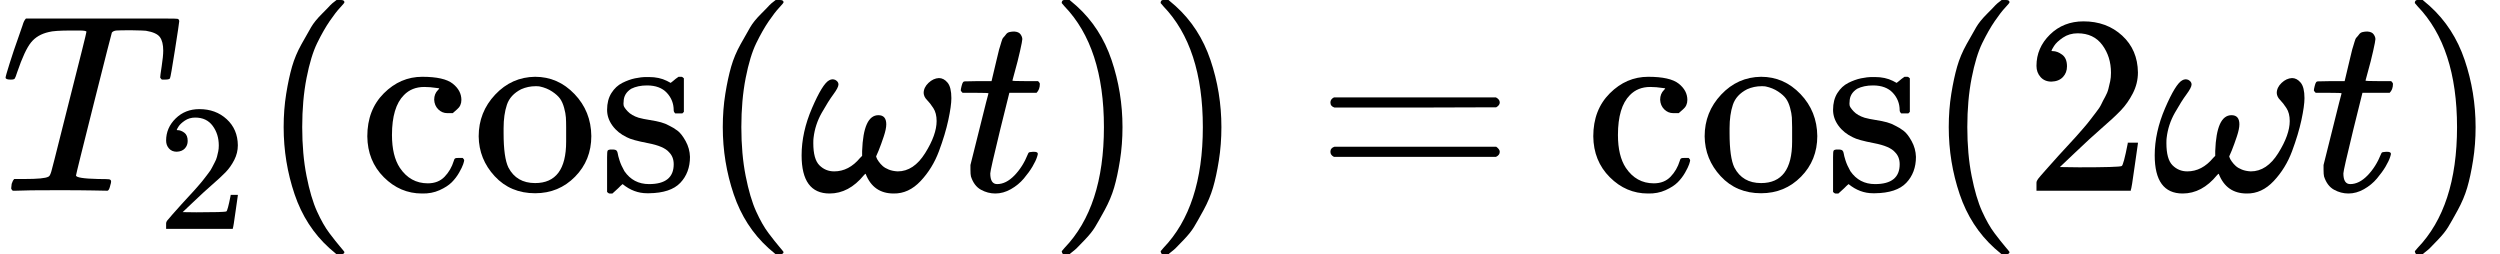
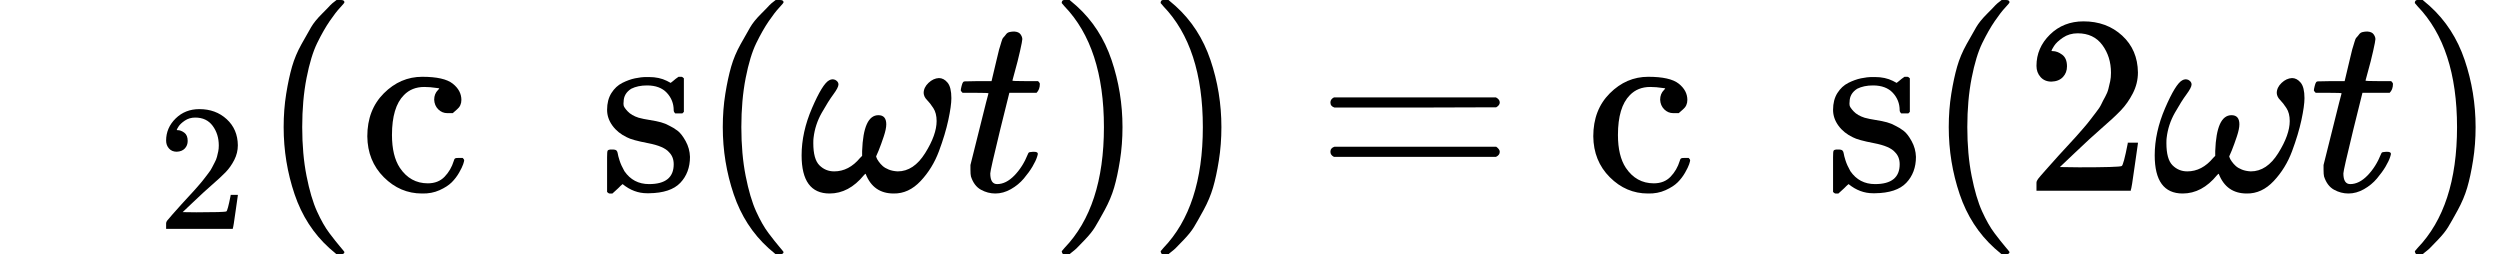
<svg xmlns="http://www.w3.org/2000/svg" xmlns:xlink="http://www.w3.org/1999/xlink" style="vertical-align: -0.566ex;" width="22.24ex" height="2.262ex" role="img" focusable="false" viewBox="0 -750 9830.1 1000">
  <defs>
-     <path id="MJX-30522-TEX-I-1D447" d="M40 437Q21 437 21 445Q21 450 37 501T71 602L88 651Q93 669 101 677H569H659Q691 677 697 676T704 667Q704 661 687 553T668 444Q668 437 649 437Q640 437 637 437T631 442L629 445Q629 451 635 490T641 551Q641 586 628 604T573 629Q568 630 515 631Q469 631 457 630T439 622Q438 621 368 343T298 60Q298 48 386 46Q418 46 427 45T436 36Q436 31 433 22Q429 4 424 1L422 0Q419 0 415 0Q410 0 363 1T228 2Q99 2 64 0H49Q43 6 43 9T45 27Q49 40 55 46H83H94Q174 46 189 55Q190 56 191 56Q196 59 201 76T241 233Q258 301 269 344Q339 619 339 625Q339 630 310 630H279Q212 630 191 624Q146 614 121 583T67 467Q60 445 57 441T43 437H40Z" />
    <path id="MJX-30522-TEX-N-32" d="M109 429Q82 429 66 447T50 491Q50 562 103 614T235 666Q326 666 387 610T449 465Q449 422 429 383T381 315T301 241Q265 210 201 149L142 93L218 92Q375 92 385 97Q392 99 409 186V189H449V186Q448 183 436 95T421 3V0H50V19V31Q50 38 56 46T86 81Q115 113 136 137Q145 147 170 174T204 211T233 244T261 278T284 308T305 340T320 369T333 401T340 431T343 464Q343 527 309 573T212 619Q179 619 154 602T119 569T109 550Q109 549 114 549Q132 549 151 535T170 489Q170 464 154 447T109 429Z" />
    <path id="MJX-30522-TEX-N-28" d="M94 250Q94 319 104 381T127 488T164 576T202 643T244 695T277 729T302 750H315H319Q333 750 333 741Q333 738 316 720T275 667T226 581T184 443T167 250T184 58T225 -81T274 -167T316 -220T333 -241Q333 -250 318 -250H315H302L274 -226Q180 -141 137 -14T94 250Z" />
    <path id="MJX-30522-TEX-N-63" d="M370 305T349 305T313 320T297 358Q297 381 312 396Q317 401 317 402T307 404Q281 408 258 408Q209 408 178 376Q131 329 131 219Q131 137 162 90Q203 29 272 29Q313 29 338 55T374 117Q376 125 379 127T395 129H409Q415 123 415 120Q415 116 411 104T395 71T366 33T318 2T249 -11Q163 -11 99 53T34 214Q34 318 99 383T250 448T370 421T404 357Q404 334 387 320Z" />
-     <path id="MJX-30522-TEX-N-6F" d="M28 214Q28 309 93 378T250 448Q340 448 405 380T471 215Q471 120 407 55T250 -10Q153 -10 91 57T28 214ZM250 30Q372 30 372 193V225V250Q372 272 371 288T364 326T348 362T317 390T268 410Q263 411 252 411Q222 411 195 399Q152 377 139 338T126 246V226Q126 130 145 91Q177 30 250 30Z" />
    <path id="MJX-30522-TEX-N-73" d="M295 316Q295 356 268 385T190 414Q154 414 128 401Q98 382 98 349Q97 344 98 336T114 312T157 287Q175 282 201 278T245 269T277 256Q294 248 310 236T342 195T359 133Q359 71 321 31T198 -10H190Q138 -10 94 26L86 19L77 10Q71 4 65 -1L54 -11H46H42Q39 -11 33 -5V74V132Q33 153 35 157T45 162H54Q66 162 70 158T75 146T82 119T101 77Q136 26 198 26Q295 26 295 104Q295 133 277 151Q257 175 194 187T111 210Q75 227 54 256T33 318Q33 357 50 384T93 424T143 442T187 447H198Q238 447 268 432L283 424L292 431Q302 440 314 448H322H326Q329 448 335 442V310L329 304H301Q295 310 295 316Z" />
    <path id="MJX-30522-TEX-N-2061" d="" />
    <path id="MJX-30522-TEX-I-1D714" d="M495 384Q495 406 514 424T555 443Q574 443 589 425T604 364Q604 334 592 278T555 155T483 38T377 -11Q297 -11 267 66Q266 68 260 61Q201 -11 125 -11Q15 -11 15 139Q15 230 56 325T123 434Q135 441 147 436Q160 429 160 418Q160 406 140 379T94 306T62 208Q61 202 61 187Q61 124 85 100T143 76Q201 76 245 129L253 137V156Q258 297 317 297Q348 297 348 261Q348 243 338 213T318 158L308 135Q309 133 310 129T318 115T334 97T358 83T393 76Q456 76 501 148T546 274Q546 305 533 325T508 357T495 384Z" />
    <path id="MJX-30522-TEX-I-1D461" d="M26 385Q19 392 19 395Q19 399 22 411T27 425Q29 430 36 430T87 431H140L159 511Q162 522 166 540T173 566T179 586T187 603T197 615T211 624T229 626Q247 625 254 615T261 596Q261 589 252 549T232 470L222 433Q222 431 272 431H323Q330 424 330 420Q330 398 317 385H210L174 240Q135 80 135 68Q135 26 162 26Q197 26 230 60T283 144Q285 150 288 151T303 153H307Q322 153 322 145Q322 142 319 133Q314 117 301 95T267 48T216 6T155 -11Q125 -11 98 4T59 56Q57 64 57 83V101L92 241Q127 382 128 383Q128 385 77 385H26Z" />
    <path id="MJX-30522-TEX-N-29" d="M60 749L64 750Q69 750 74 750H86L114 726Q208 641 251 514T294 250Q294 182 284 119T261 12T224 -76T186 -143T145 -194T113 -227T90 -246Q87 -249 86 -250H74Q66 -250 63 -250T58 -247T55 -238Q56 -237 66 -225Q221 -64 221 250T66 725Q56 737 55 738Q55 746 60 749Z" />
    <path id="MJX-30522-TEX-N-3D" d="M56 347Q56 360 70 367H707Q722 359 722 347Q722 336 708 328L390 327H72Q56 332 56 347ZM56 153Q56 168 72 173H708Q722 163 722 153Q722 140 707 133H70Q56 140 56 153Z" />
  </defs>
  <g stroke="currentColor" fill="currentColor" stroke-width="0" transform="scale(1,-1)">
    <g data-mml-node="math">
      <g data-mml-node="msub">
        <g data-mml-node="mi">
          <use data-c="1D447" xlink:href="#MJX-30522-TEX-I-1D447" />
        </g>
        <g data-mml-node="mn" transform="translate(617,-150) scale(0.707)">
          <use data-c="32" xlink:href="#MJX-30522-TEX-N-32" />
        </g>
      </g>
      <g data-mml-node="mo" transform="translate(1020.6,0)">
        <use data-c="28" xlink:href="#MJX-30522-TEX-N-28" />
      </g>
      <g data-mml-node="mi" transform="translate(1409.6,0)">
        <use data-c="63" xlink:href="#MJX-30522-TEX-N-63" />
        <use data-c="6F" xlink:href="#MJX-30522-TEX-N-6F" transform="translate(444,0)" />
        <use data-c="73" xlink:href="#MJX-30522-TEX-N-73" transform="translate(944,0)" />
      </g>
      <g data-mml-node="mo" transform="translate(2747.6,0)">
        <use data-c="2061" xlink:href="#MJX-30522-TEX-N-2061" />
      </g>
      <g data-mml-node="mo" transform="translate(2747.6,0)">
        <use data-c="28" xlink:href="#MJX-30522-TEX-N-28" />
      </g>
      <g data-mml-node="mi" transform="translate(3136.6,0)">
        <use data-c="1D714" xlink:href="#MJX-30522-TEX-I-1D714" />
      </g>
      <g data-mml-node="mi" transform="translate(3758.6,0)">
        <use data-c="1D461" xlink:href="#MJX-30522-TEX-I-1D461" />
      </g>
      <g data-mml-node="mo" transform="translate(4119.6,0)">
        <use data-c="29" xlink:href="#MJX-30522-TEX-N-29" />
      </g>
      <g data-mml-node="mo" transform="translate(4508.6,0)">
        <use data-c="29" xlink:href="#MJX-30522-TEX-N-29" />
      </g>
      <g data-mml-node="mo" transform="translate(5175.3,0)">
        <use data-c="3D" xlink:href="#MJX-30522-TEX-N-3D" />
      </g>
      <g data-mml-node="mi" transform="translate(6231.1,0)">
        <use data-c="63" xlink:href="#MJX-30522-TEX-N-63" />
        <use data-c="6F" xlink:href="#MJX-30522-TEX-N-6F" transform="translate(444,0)" />
        <use data-c="73" xlink:href="#MJX-30522-TEX-N-73" transform="translate(944,0)" />
      </g>
      <g data-mml-node="mo" transform="translate(7569.1,0)">
        <use data-c="2061" xlink:href="#MJX-30522-TEX-N-2061" />
      </g>
      <g data-mml-node="mo" transform="translate(7569.1,0)">
        <use data-c="28" xlink:href="#MJX-30522-TEX-N-28" />
      </g>
      <g data-mml-node="mn" transform="translate(7958.1,0)">
        <use data-c="32" xlink:href="#MJX-30522-TEX-N-32" />
      </g>
      <g data-mml-node="mi" transform="translate(8458.1,0)">
        <use data-c="1D714" xlink:href="#MJX-30522-TEX-I-1D714" />
      </g>
      <g data-mml-node="mi" transform="translate(9080.1,0)">
        <use data-c="1D461" xlink:href="#MJX-30522-TEX-I-1D461" />
      </g>
      <g data-mml-node="mo" transform="translate(9441.1,0)">
        <use data-c="29" xlink:href="#MJX-30522-TEX-N-29" />
      </g>
    </g>
  </g>
</svg>